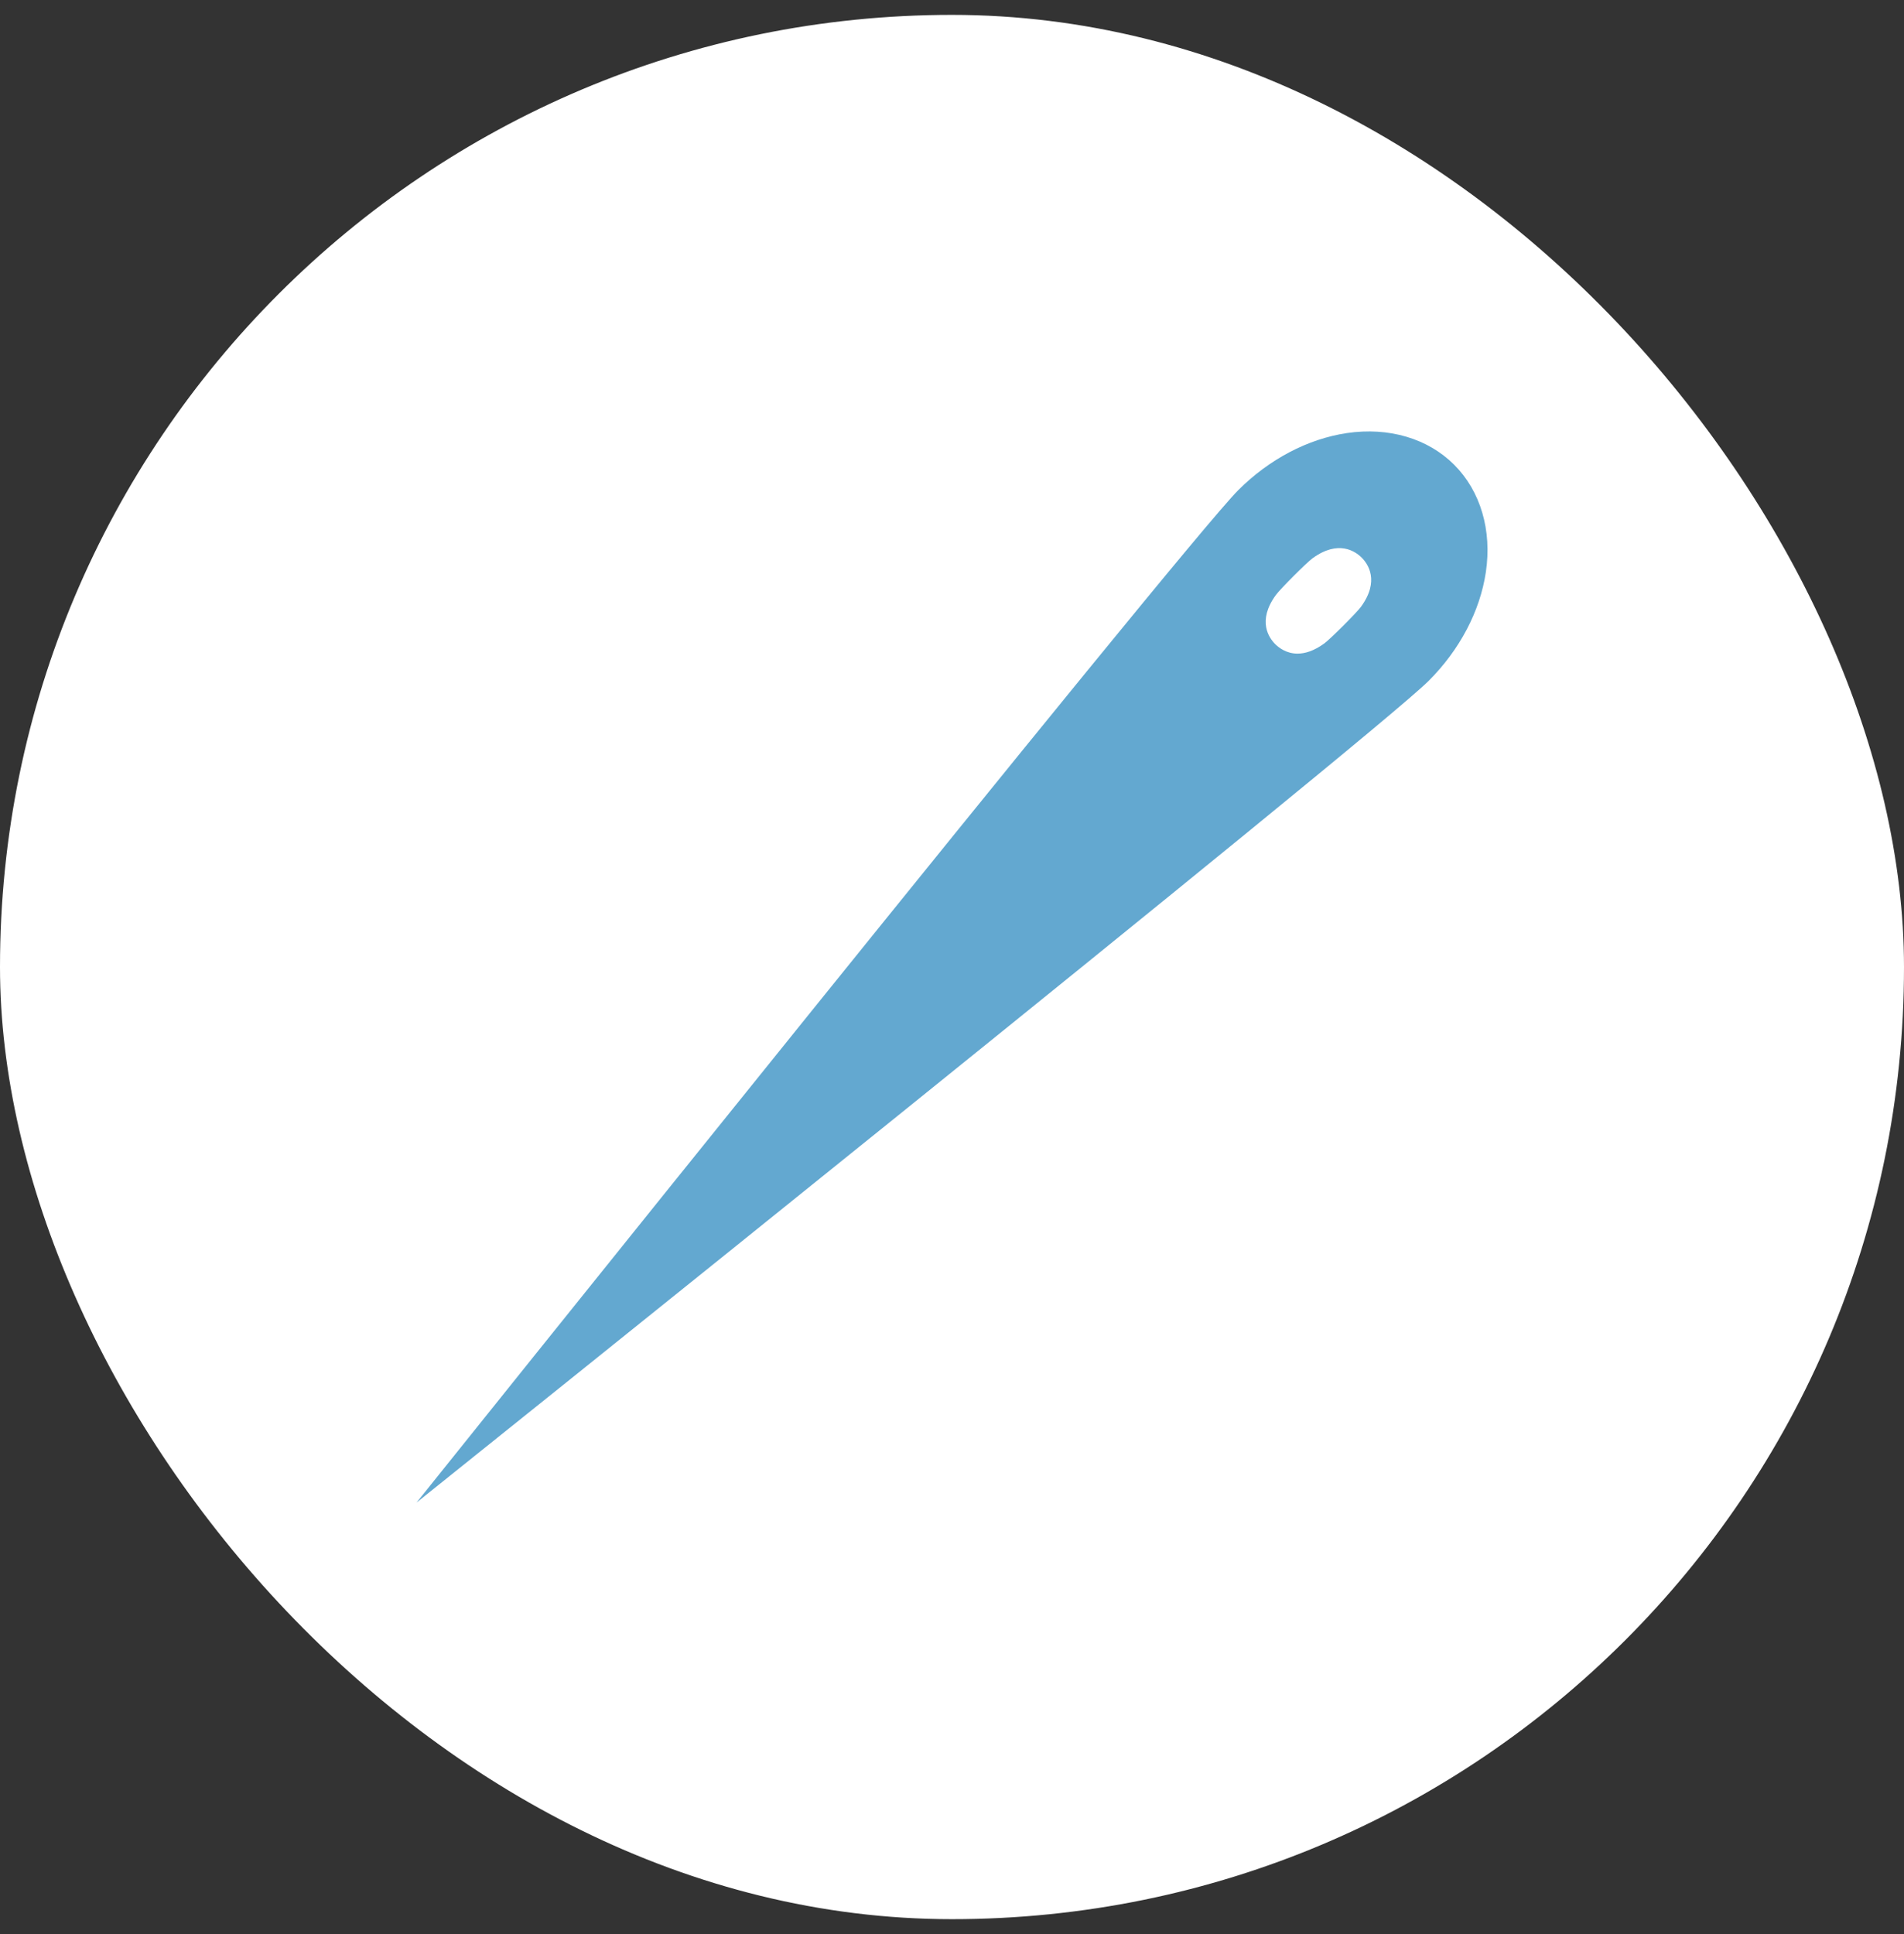
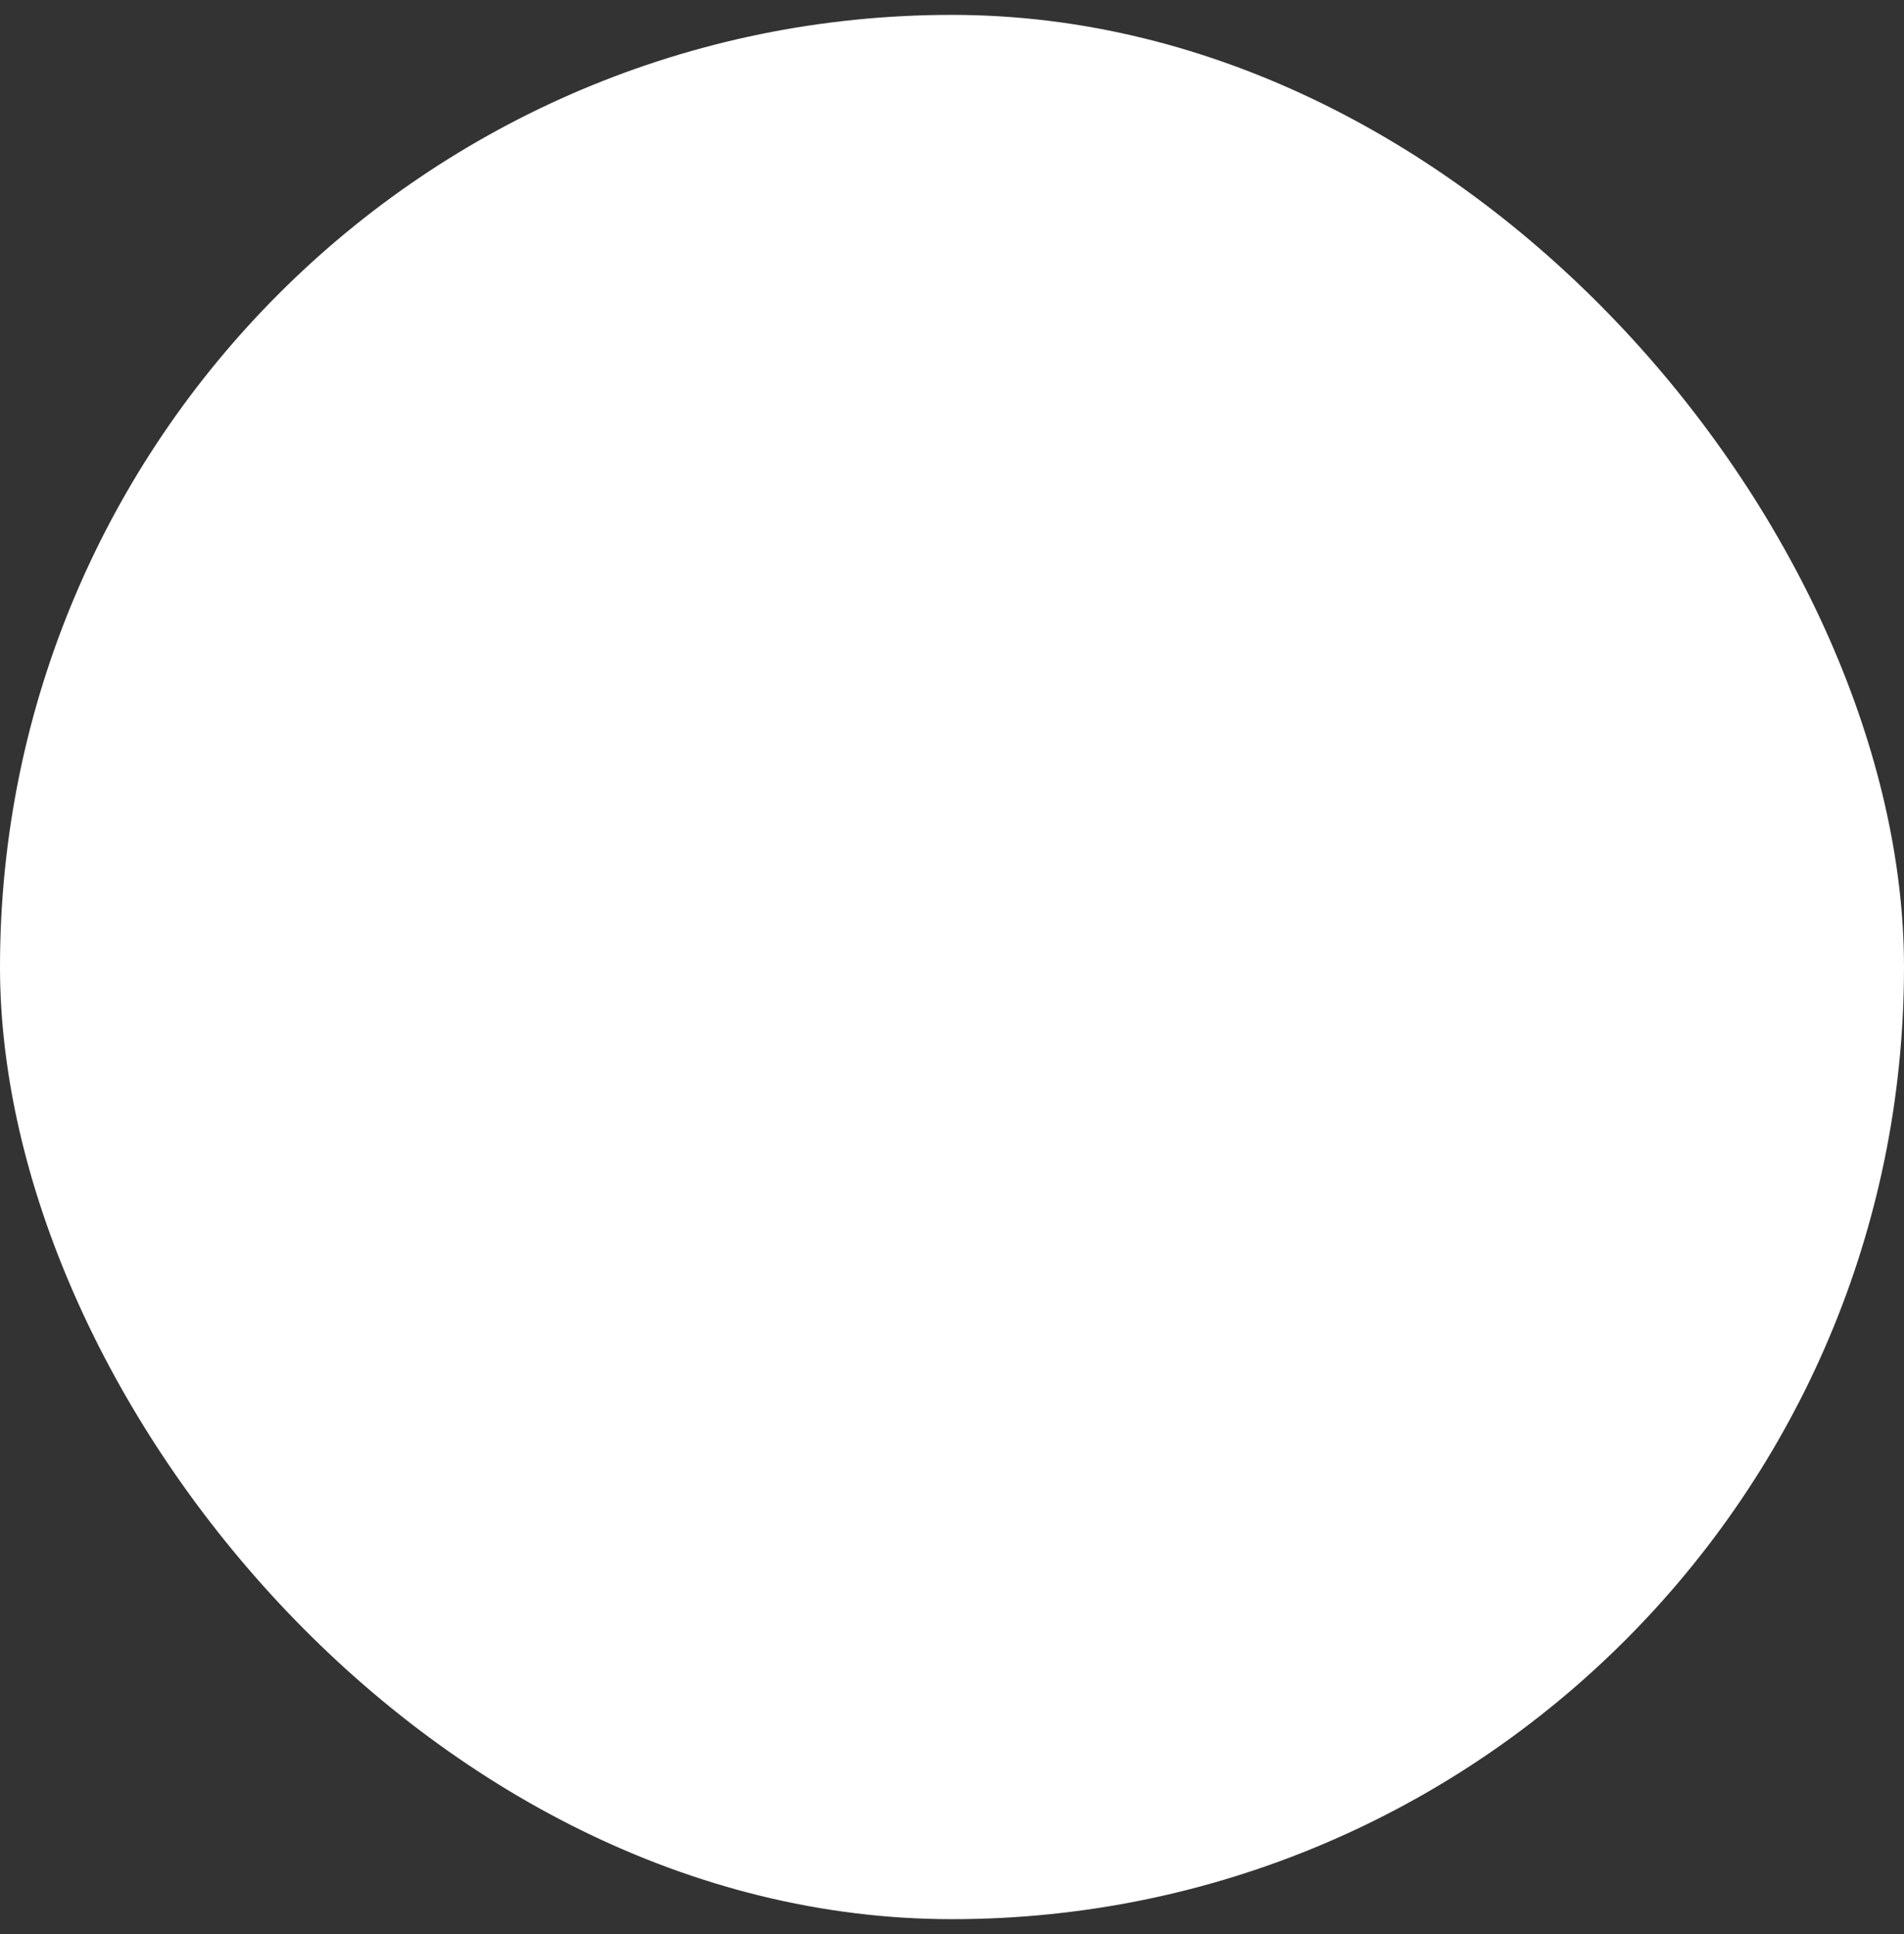
<svg xmlns="http://www.w3.org/2000/svg" width="64" height="65" viewBox="0 0 64 65" fill="none">
  <rect x="0" y="0" width="64" height="65" fill="#333333" stroke="none" />
  <rect y="0.5" width="64" height="64" rx="32" fill="white" />
-   <path d="M48.88 15.62C47.995 14.734 46.68 14.347 45.273 14.555C43.961 14.75 42.663 15.432 41.619 16.476C39.769 18.326 14 50.5 14 50.5C14 50.5 46.174 24.731 48.024 22.881C49.068 21.837 49.75 20.54 49.945 19.227C50.154 17.82 49.766 16.505 48.88 15.62ZM45.748 20.392C45.602 20.592 44.715 21.478 44.515 21.624C44.165 21.879 43.864 21.967 43.615 21.967C43.242 21.967 42.987 21.77 42.863 21.647C42.658 21.442 42.249 20.87 42.887 19.996C43.033 19.796 43.919 18.909 44.119 18.763C44.993 18.126 45.565 18.535 45.771 18.741C45.976 18.946 46.385 19.518 45.748 20.392Z" fill="#63A8D0" />
</svg>